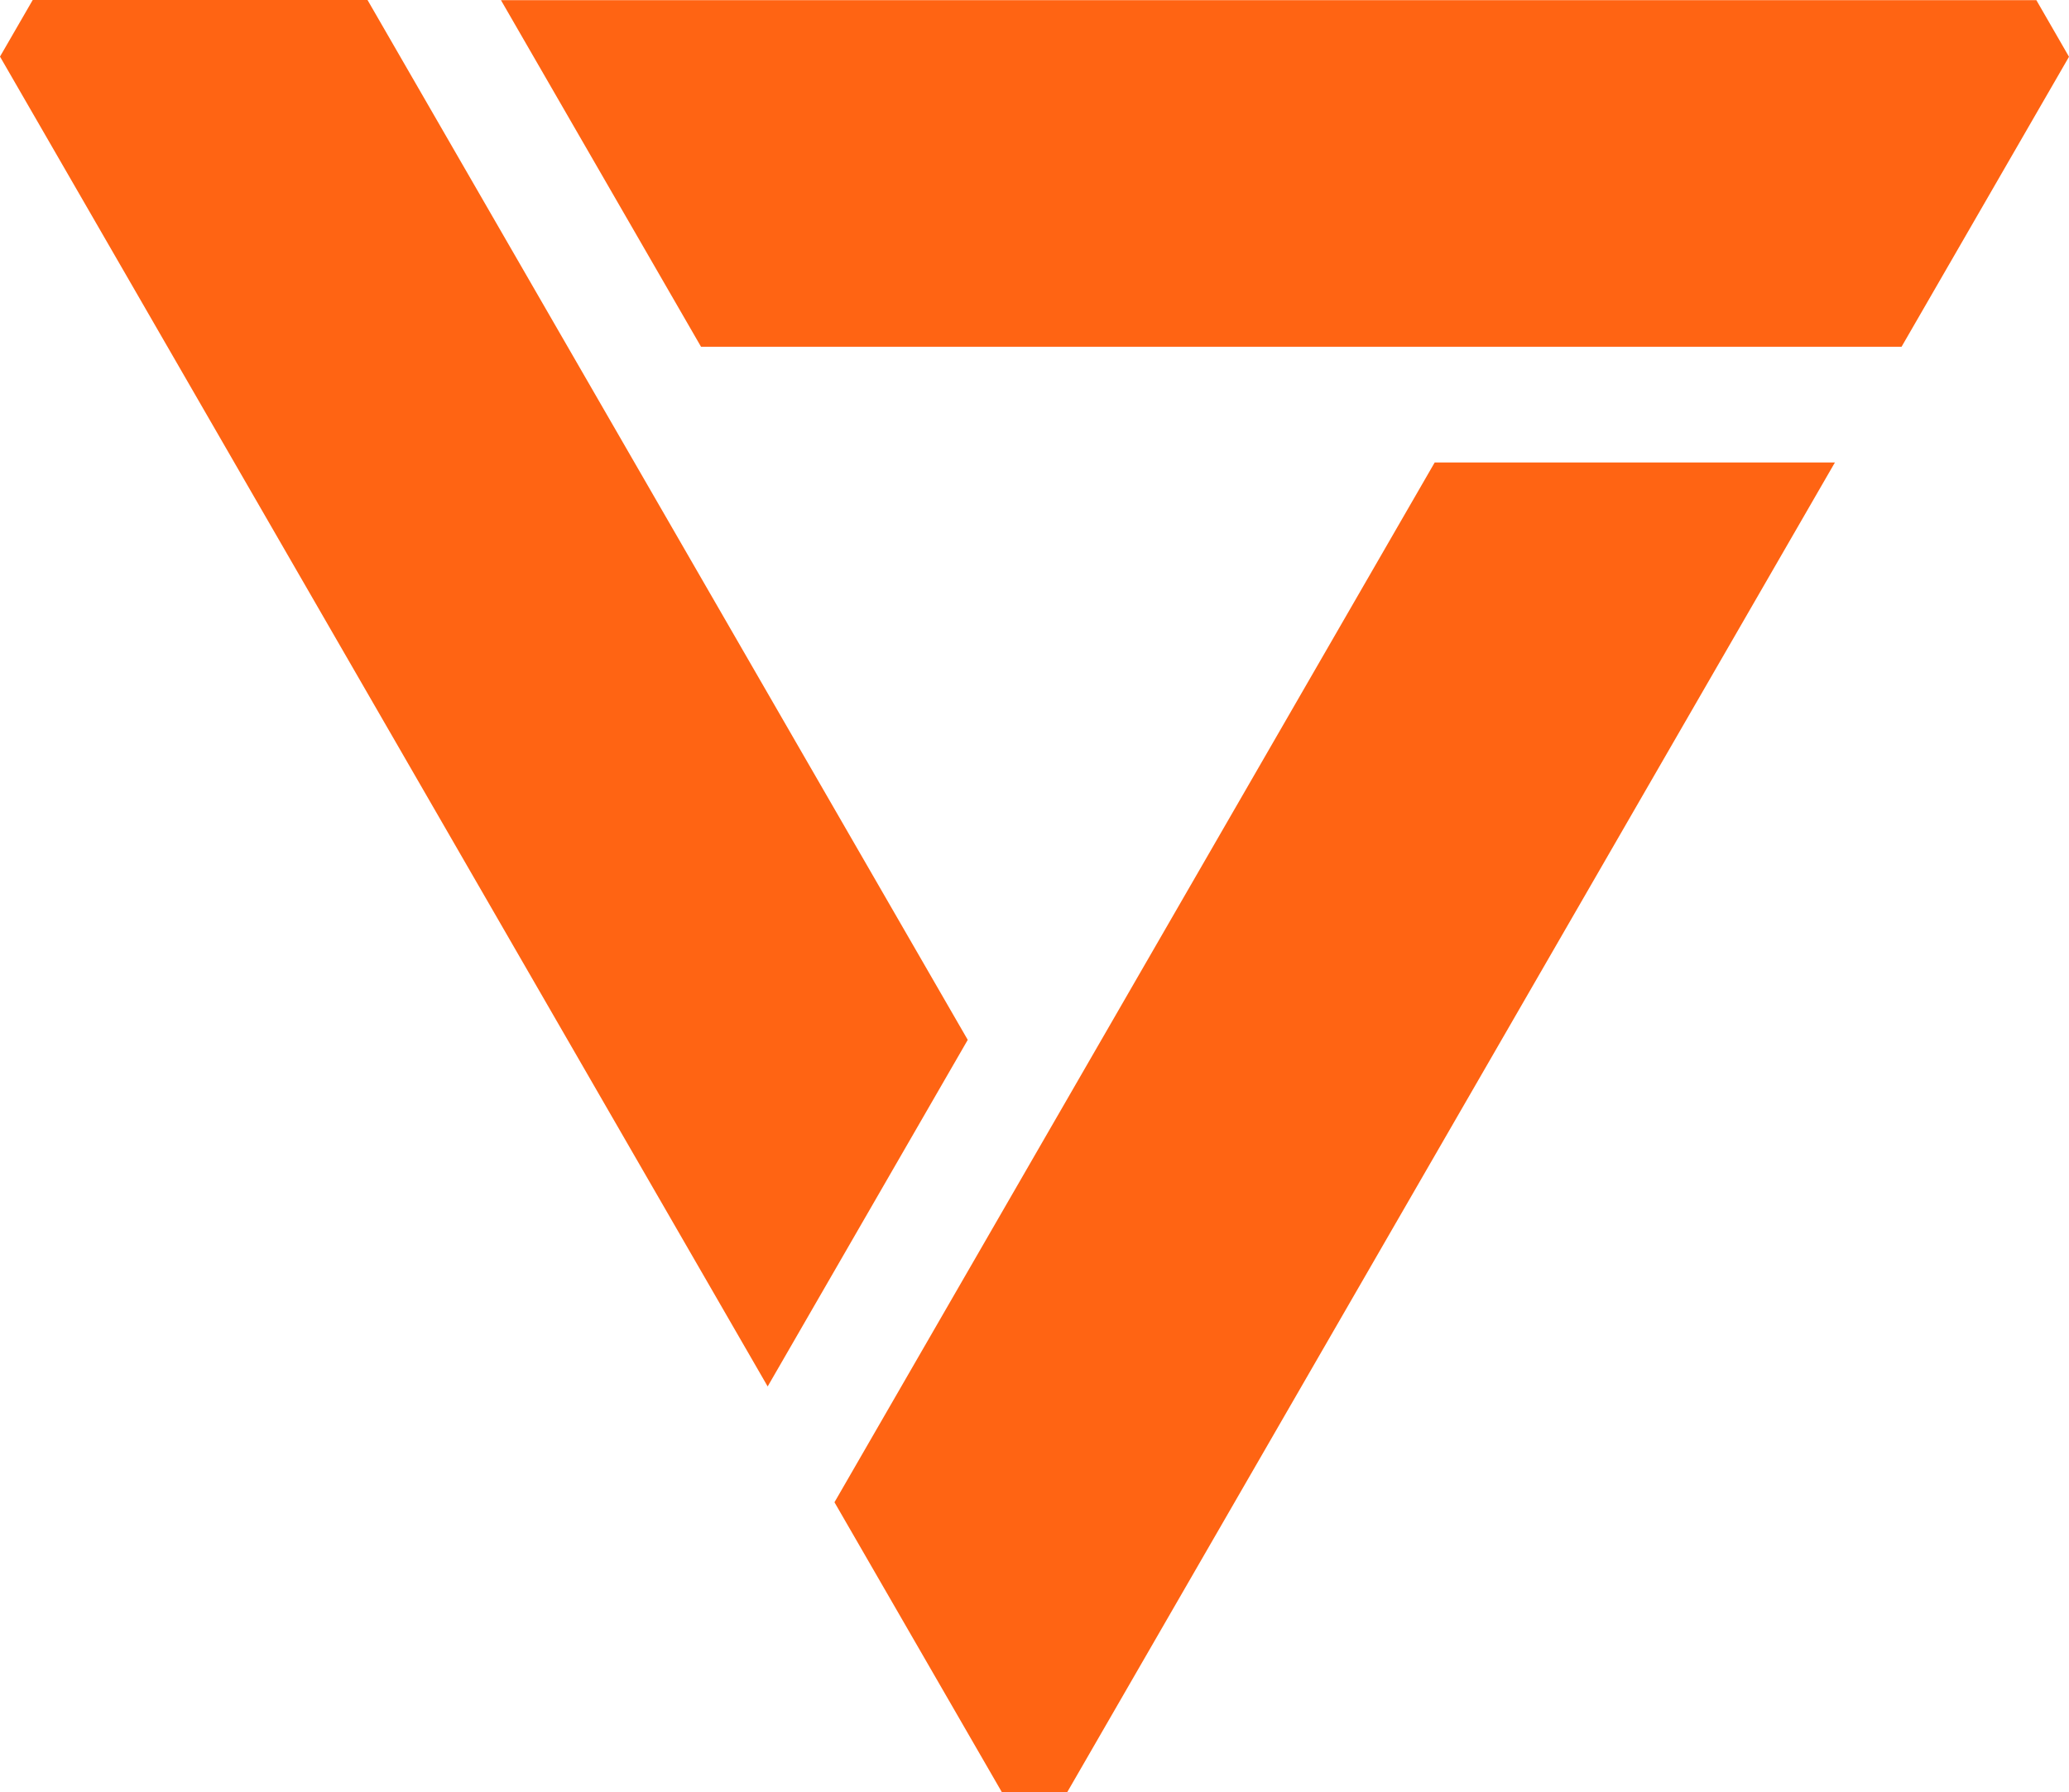
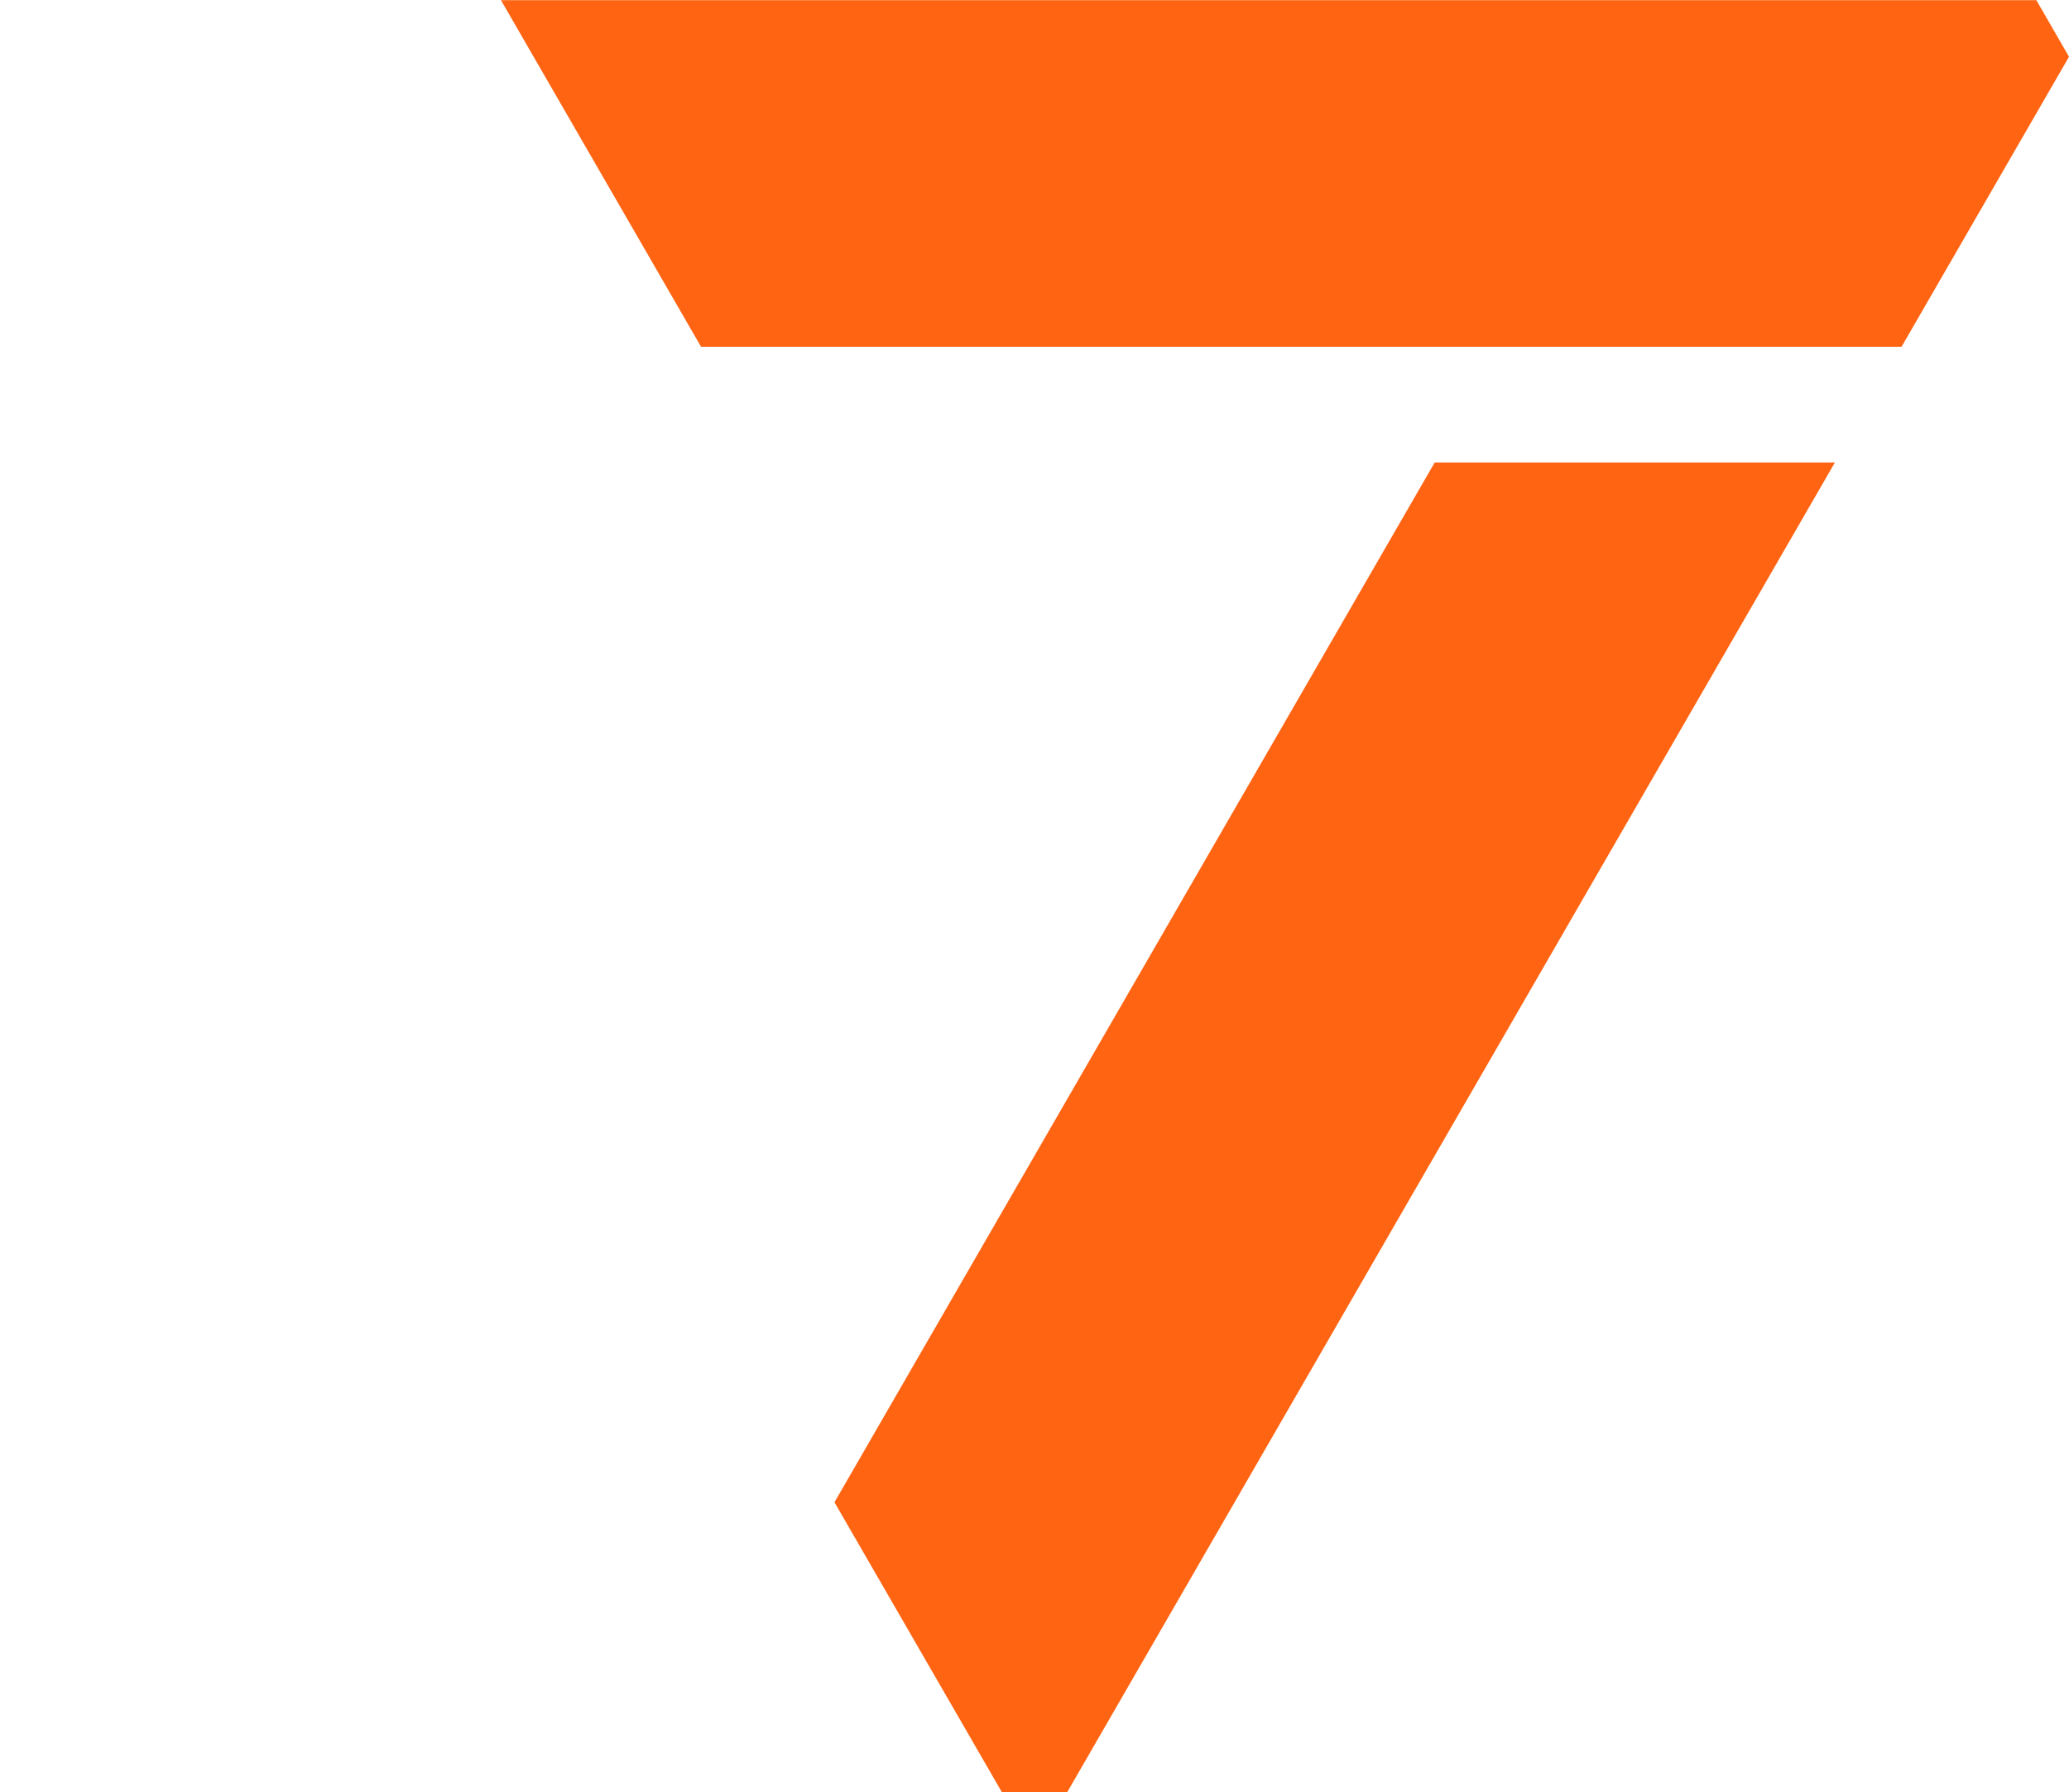
<svg xmlns="http://www.w3.org/2000/svg" id="uuid-ff8335e5-a676-4391-ac06-b3f11458b4b4" viewBox="0 0 255.53 221.32">
-   <polygon points="4.04 0 45.39 0 119.52 128.41 94.81 171.21 0 6.99 4.04 0" fill="#ff6413" stroke-width="0" />
  <polygon points="123.74 221.32 103.06 185.51 177.19 57.11 226.62 57.11 131.8 221.32 123.74 221.32" fill="#ff6413" stroke-width="0" />
  <polygon points="255.53 7.01 234.85 42.82 86.58 42.82 61.87 .02 251.5 .02 255.53 7.01" fill="#ff6413" stroke-width="0" />
</svg>